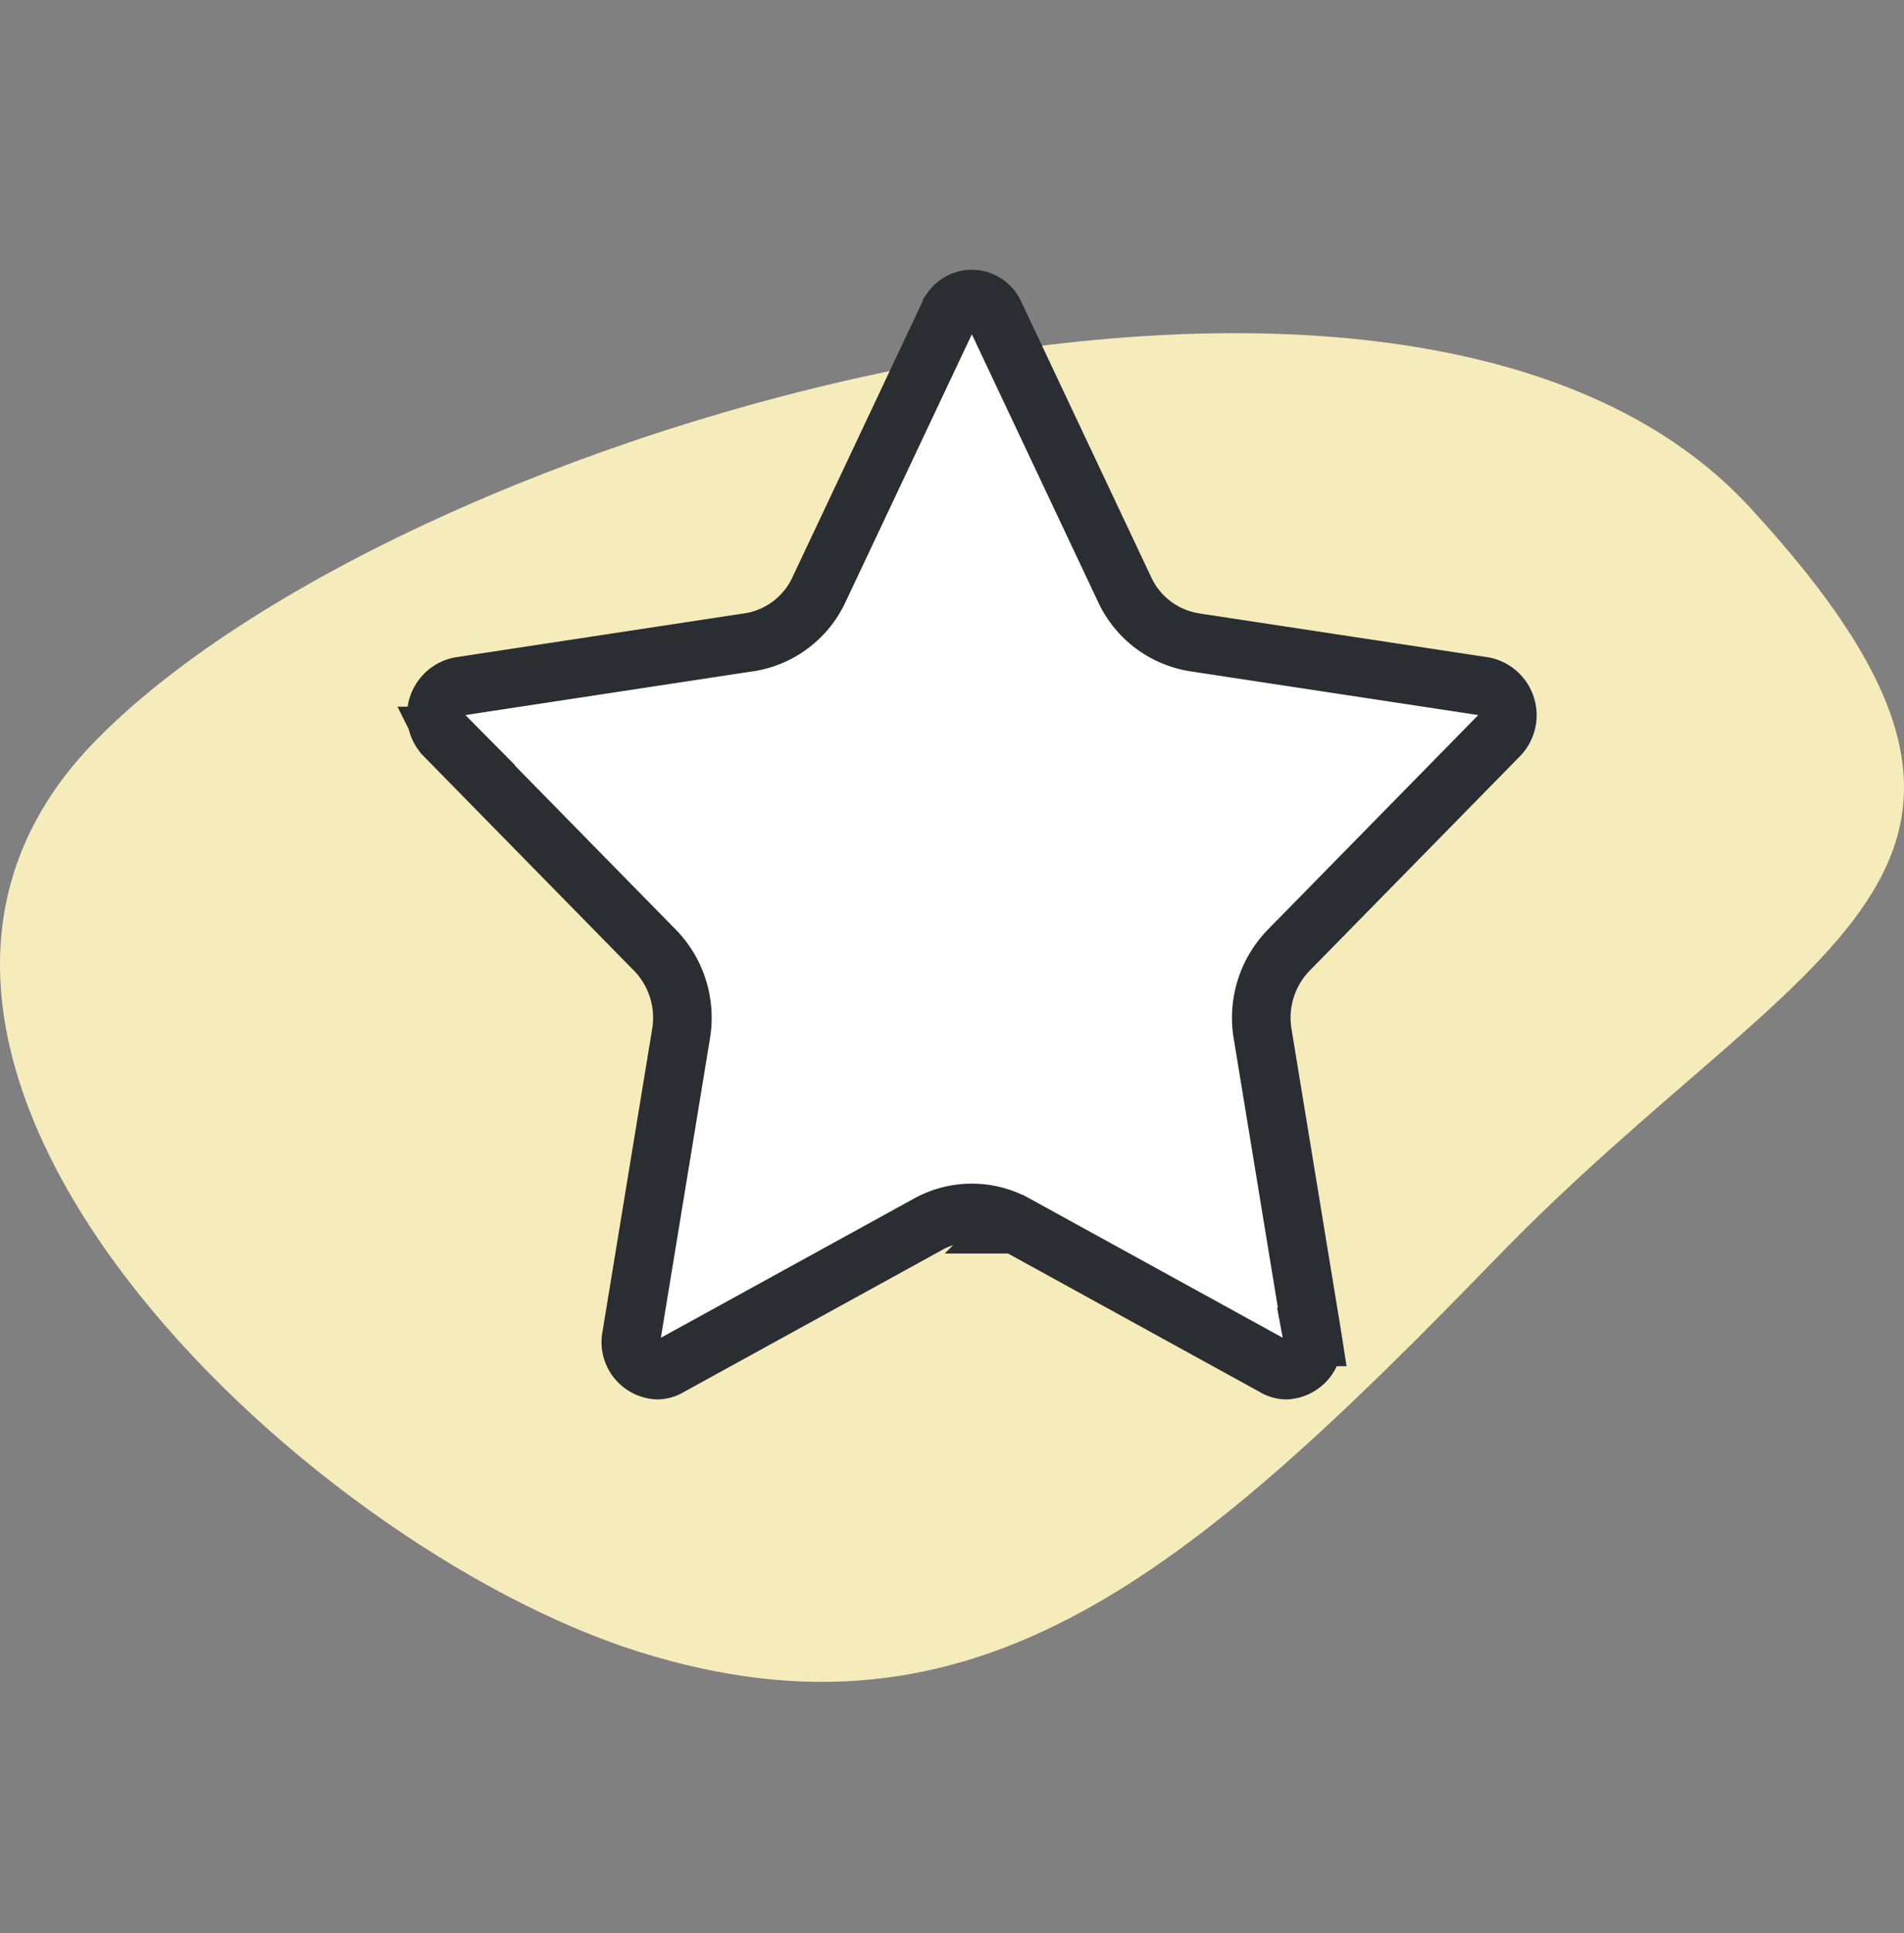
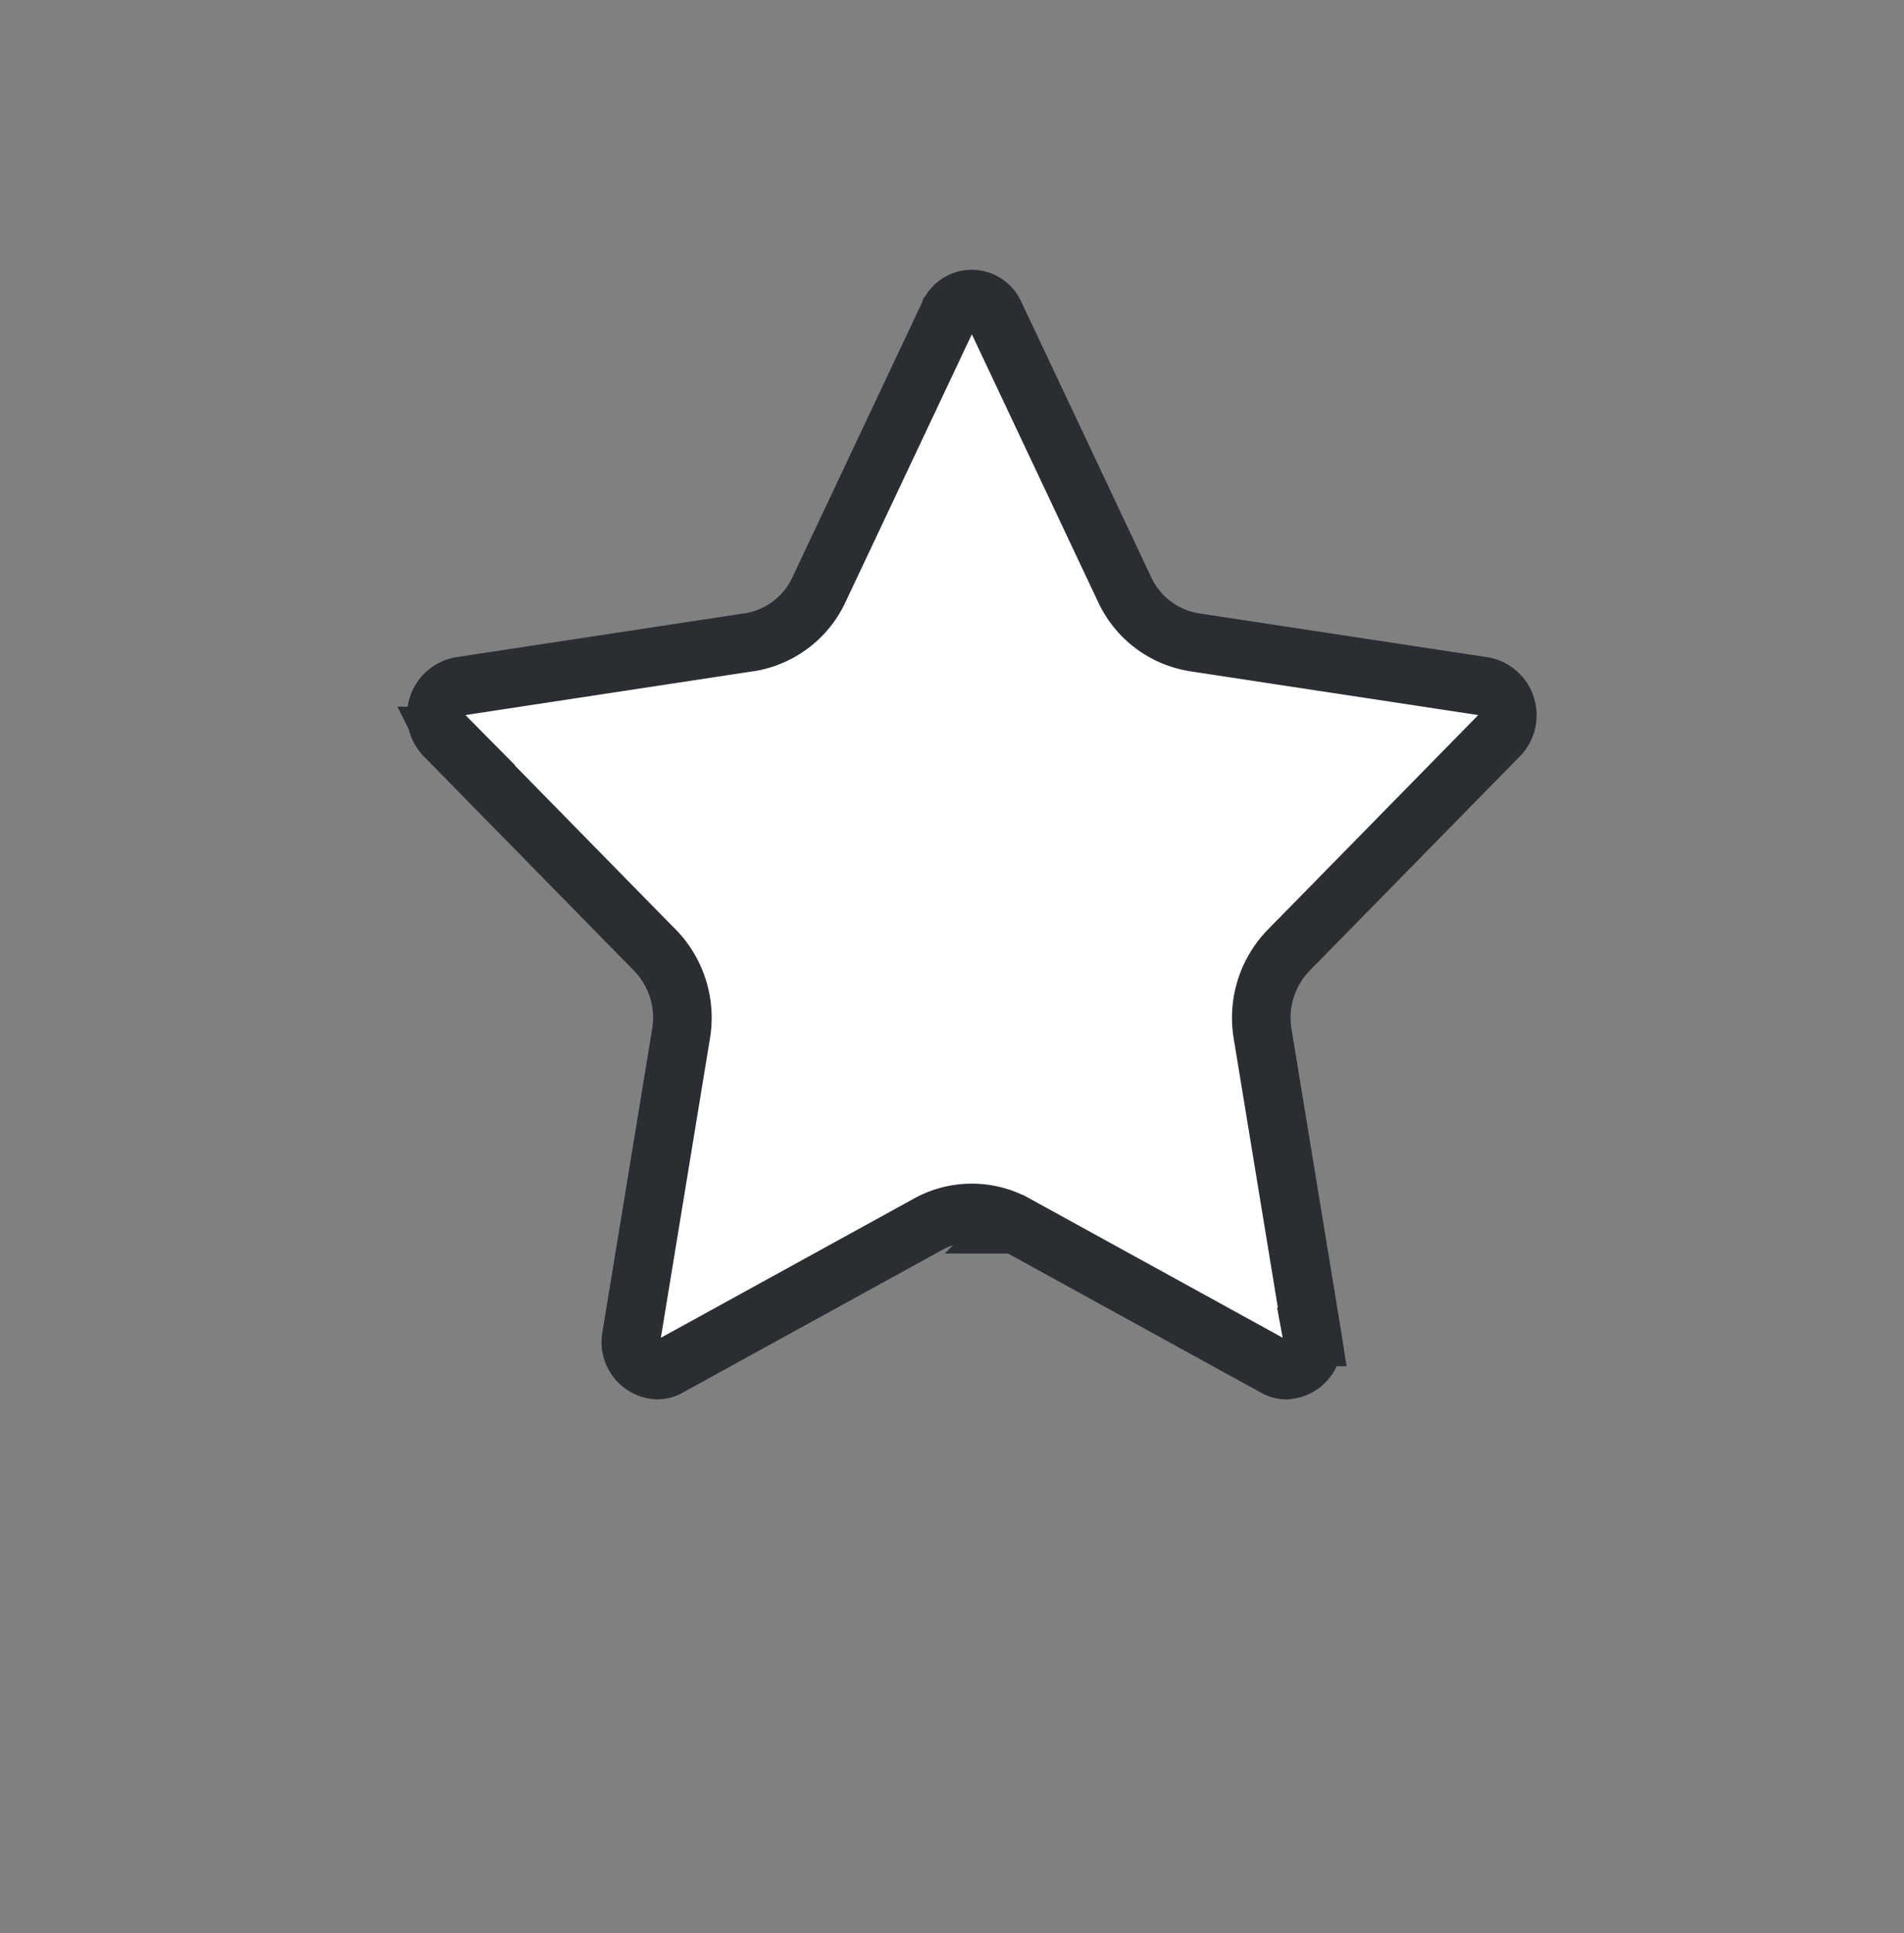
<svg xmlns="http://www.w3.org/2000/svg" width="65" height="66" viewBox="0 0 65 66" fill="none">
  <rect x="0" y="0" width="65" height="66" fill="#808080" stroke="none" />
  <g clip-path="url(#a)">
-     <path d="M59.712 17.294c11.665 12.62 1.874 14.821-8.594 25.617-10.467 10.794-17.774 17.103-29.312 13.475C10.27 52.76-7.26 36.138 3.206 25.344c10.468-10.795 44.841-20.668 56.506-8.05" fill="#F6ECBB" />
    <path d="m33.965 10.737 4.428 9.388a3.17 3.17 0 0 0 2.373 1.799l.01.003 9.882 1.501a1.009 1.009 0 0 1 .51 1.696l-.004.003-7.169 7.31-.005.005a3.31 3.31 0 0 0-.886 2.849v.001l1.693 10.319.002.014.002.013a.96.96 0 0 1-.894 1.134.8.8 0 0 1-.372-.103l-.008-.005-8.858-4.872h-.002a3.08 3.08 0 0 0-2.982 0l-8.858 4.872-.008.005a.8.8 0 0 1-.374.103.956.956 0 0 1-.893-1.134l.004-.014.001-.013 1.693-10.319v-.001a3.31 3.31 0 0 0-.886-2.85l-.007-.005-7.169-7.31-.001-.002a1.008 1.008 0 0 1 .51-1.696l9.88-1.503h.011a3.17 3.17 0 0 0 2.373-1.8l4.428-9.386.005-.011.004-.011a.86.86 0 0 1 .78-.508.86.86 0 0 1 .778.508l.004.01z" fill="#fff" stroke="#2A2D32" stroke-width="2" />
  </g>
  <defs>
    <clipPath id="a">
      <path fill="#fff" d="M0 .73h65v65H0z" />
    </clipPath>
  </defs>
</svg>